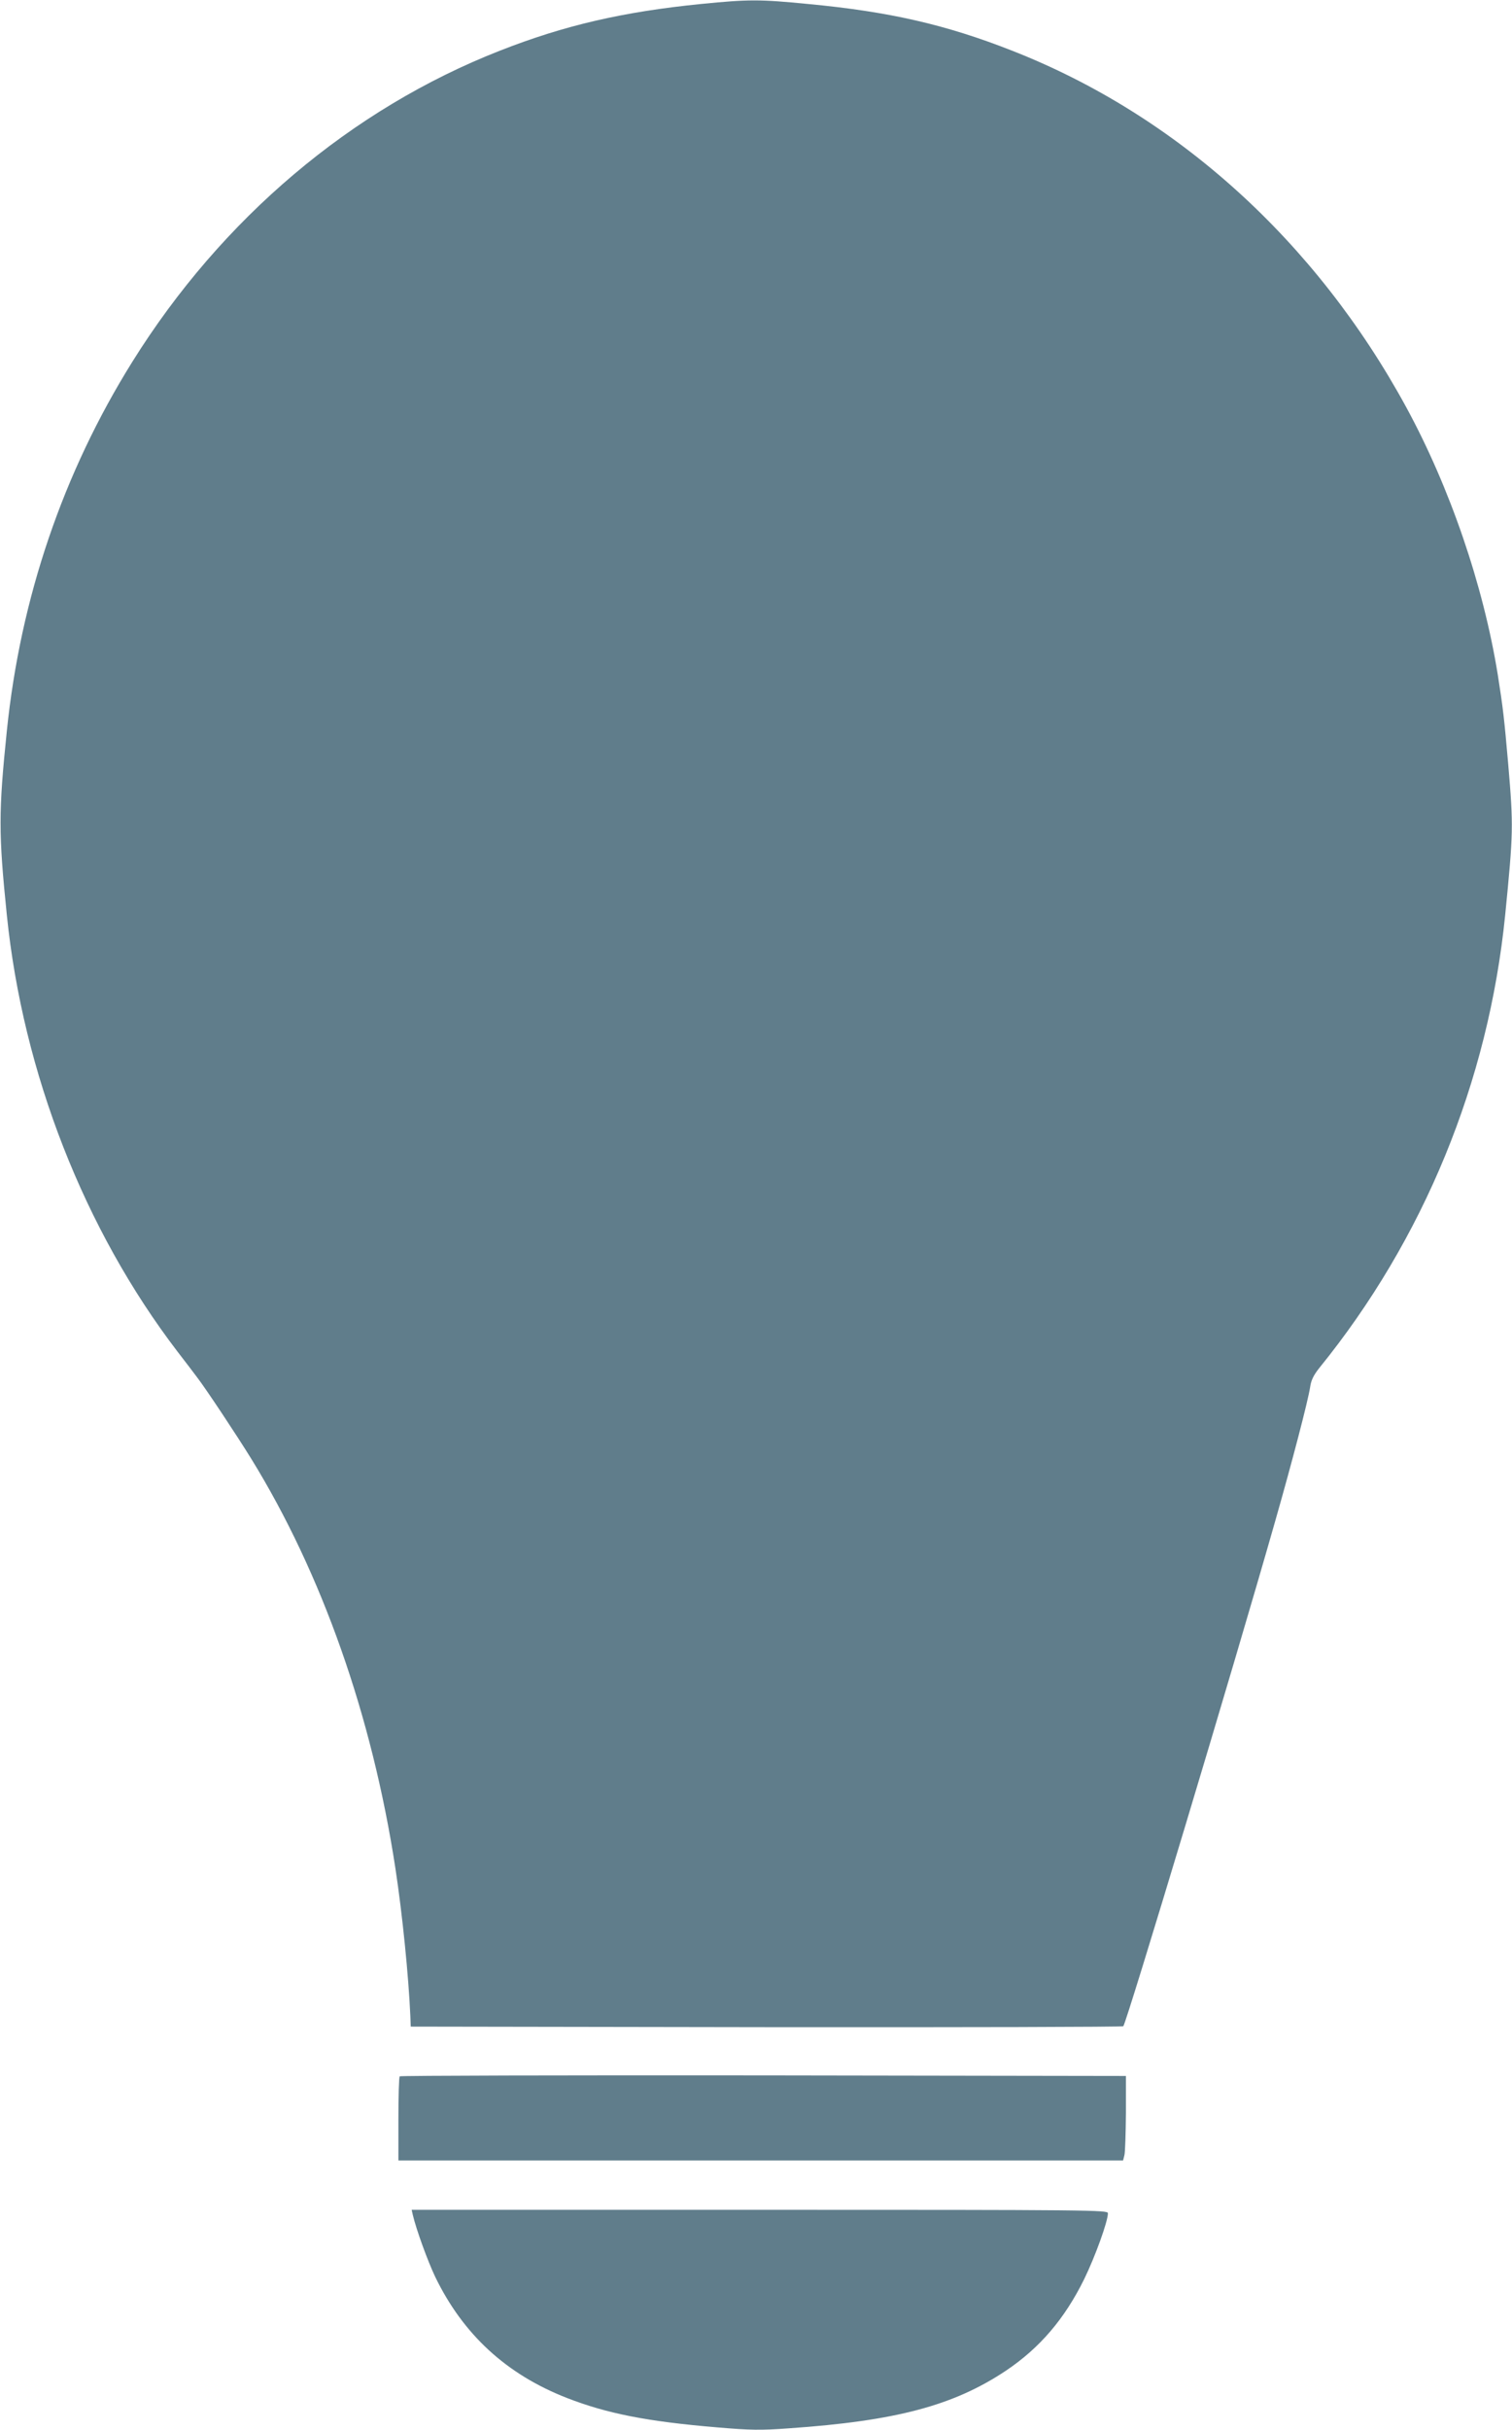
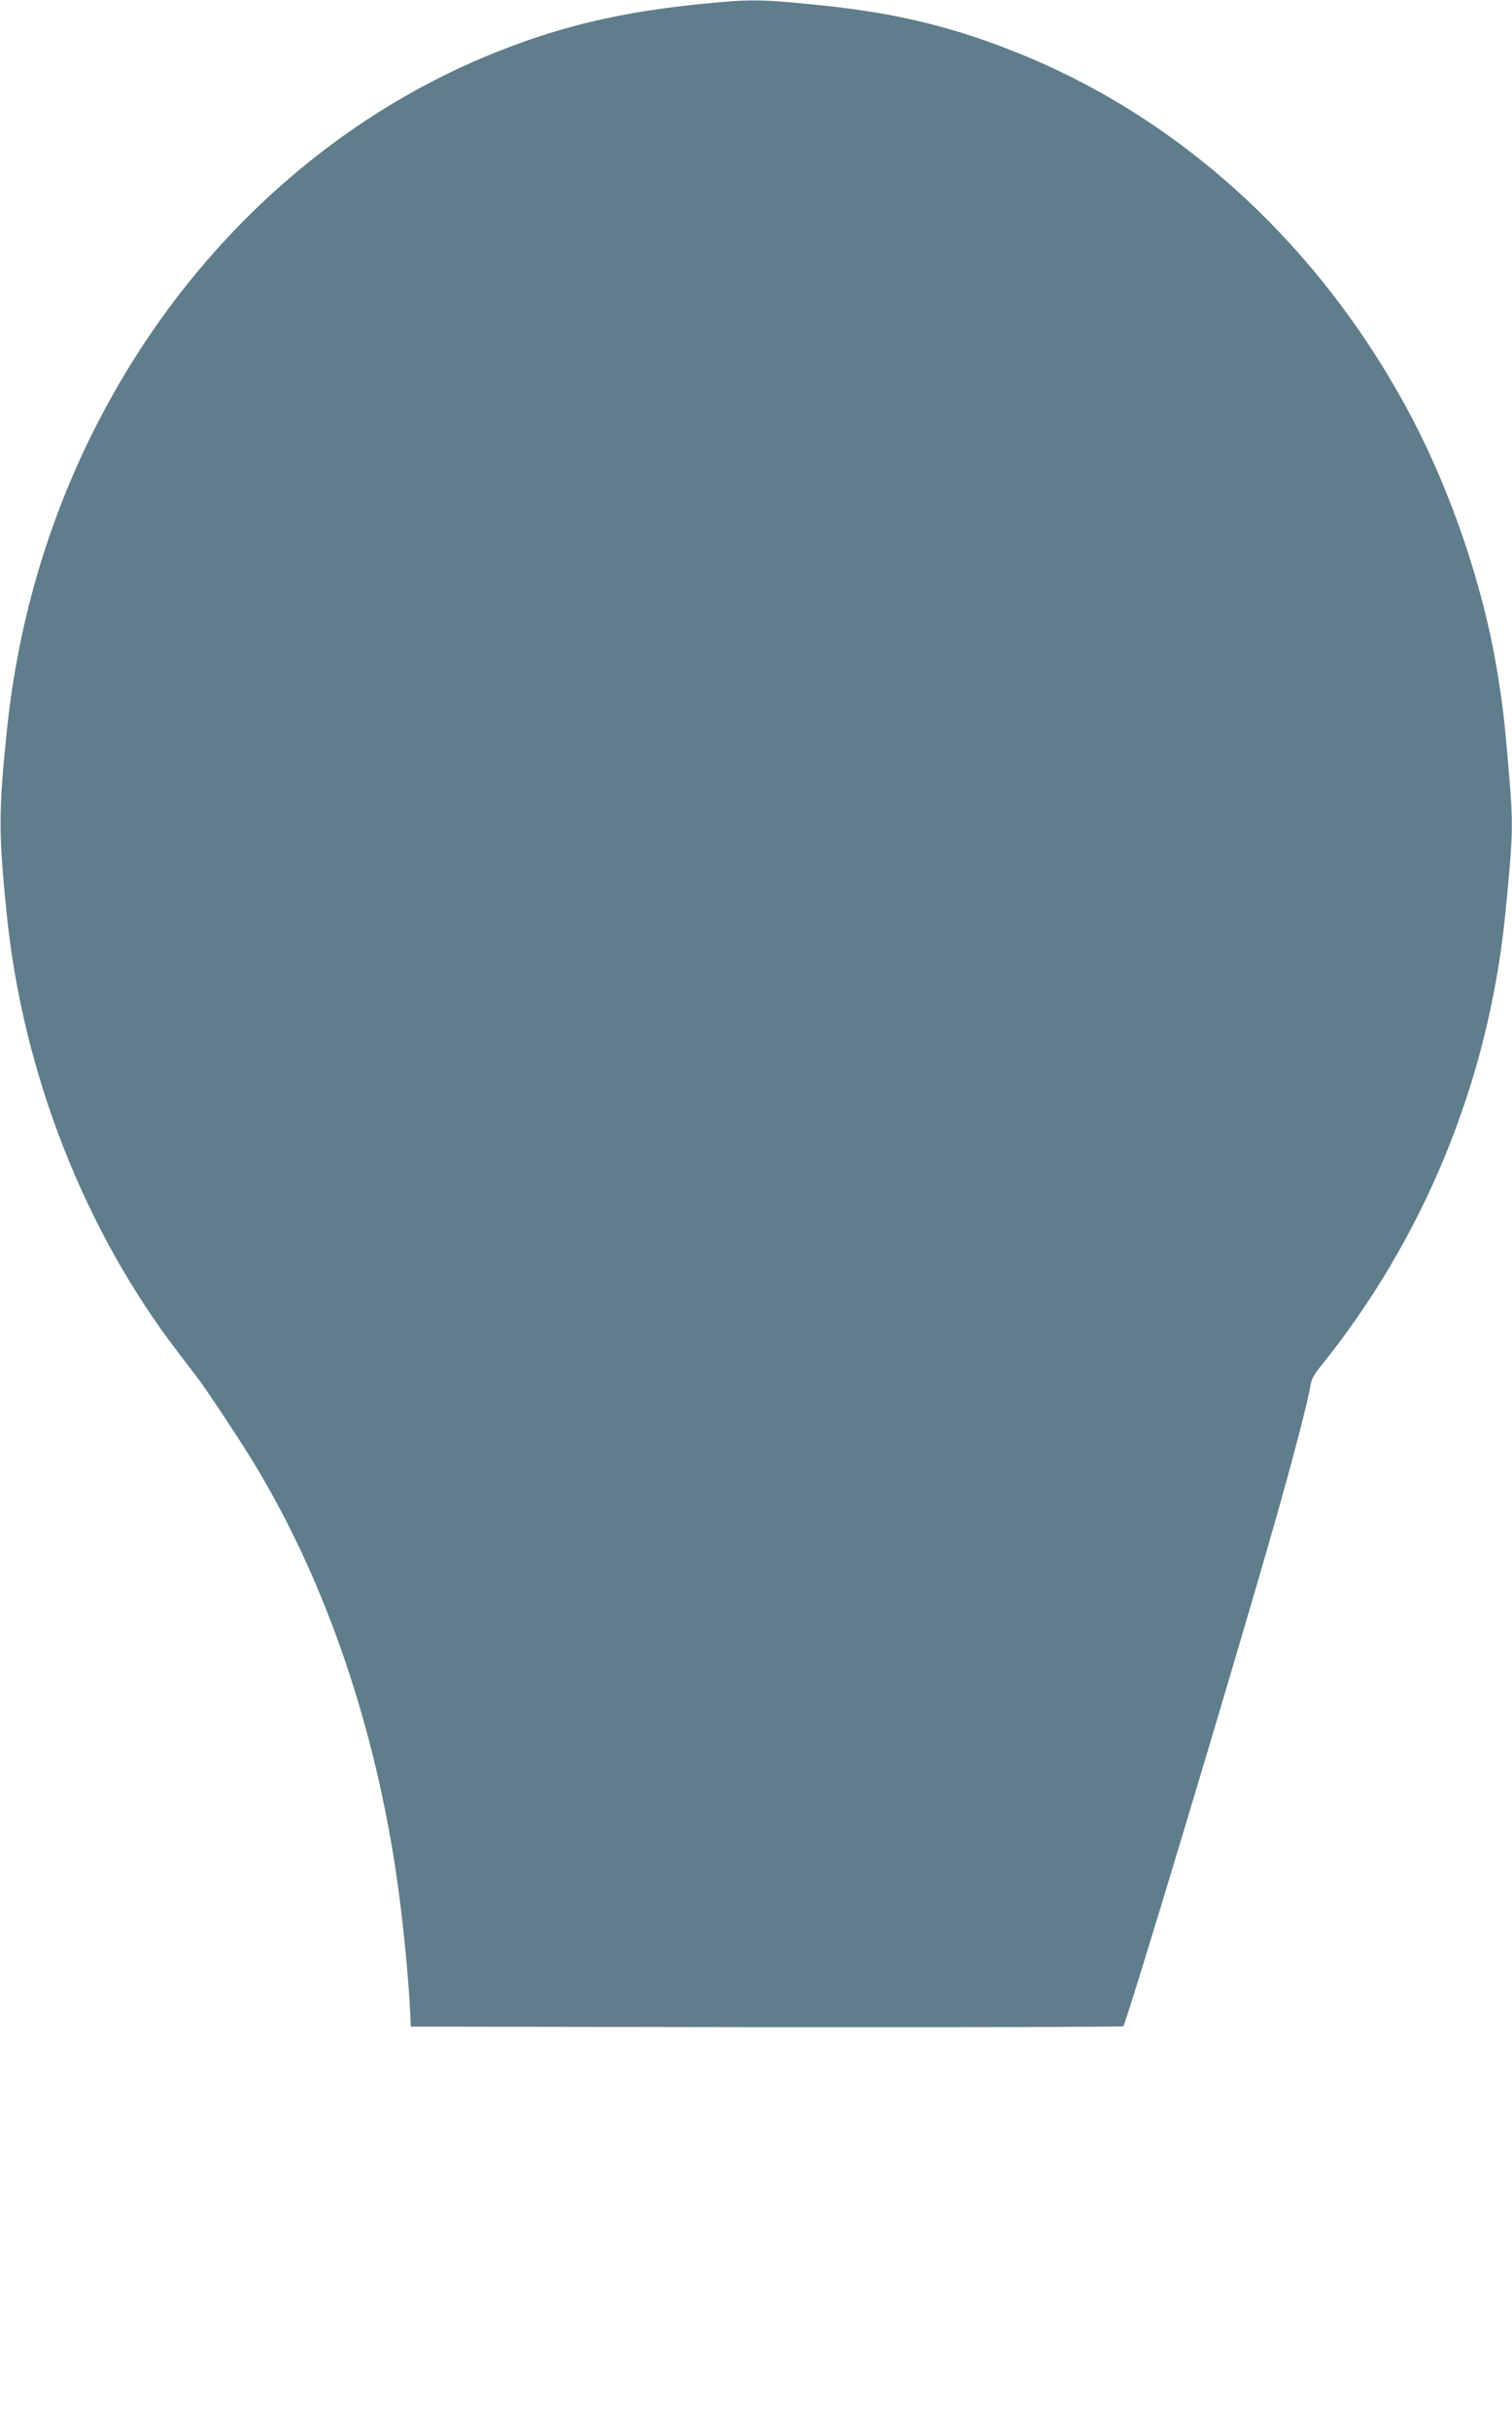
<svg xmlns="http://www.w3.org/2000/svg" version="1.0" width="797pt" height="1280pt" viewBox="0 0 797 1280" preserveAspectRatio="xMidYMid meet">
  <g transform="translate(0,1280) scale(0.1,-0.1)" fill="#607d8b" stroke="none">
    <path d="M3695 12779 c-410 -41 -719 -112 -1060 -246 -784 -307 -1467 -885 -1937 -1638 -366 -586 -590 -1245 -662 -1945 -44 -429 -44 -539 0 -970 85 -832 408 -1657 900 -2300 40 -52 87 -113 103 -135 45 -58 214 -313 286 -430 372 -604 636 -1352 759 -2155 37 -241 70 -572 79 -780 l2 -55 1874 -3 c1031 -1 1878 1 1882 5 17 17 589 1916 800 2658 91 318 174 637 185 709 5 36 18 62 48 100 551 679 892 1509 980 2386 43 434 44 467 16 795 -21 240 -27 294 -55 471 -76 471 -252 985 -482 1408 -477 876 -1210 1539 -2078 1879 -348 137 -649 206 -1076 246 -254 25 -313 25 -564 0z" />
-     <path d="M2107 1863 c-4 -3 -7 -105 -7 -225 l0 -218 1910 0 1910 0 7 28 c4 15 7 115 8 222 l0 195 -1911 3 c-1051 1 -1914 -1 -1917 -5z" />
-     <path d="M2176 1133 c19 -80 79 -244 118 -326 147 -303 374 -513 694 -638 211 -82 422 -124 792 -155 178 -15 228 -16 378 -5 566 39 869 120 1145 304 177 119 308 271 412 482 58 119 125 304 125 347 0 17 -79 18 -1835 18 l-1835 0 6 -27z" />
  </g>
</svg>